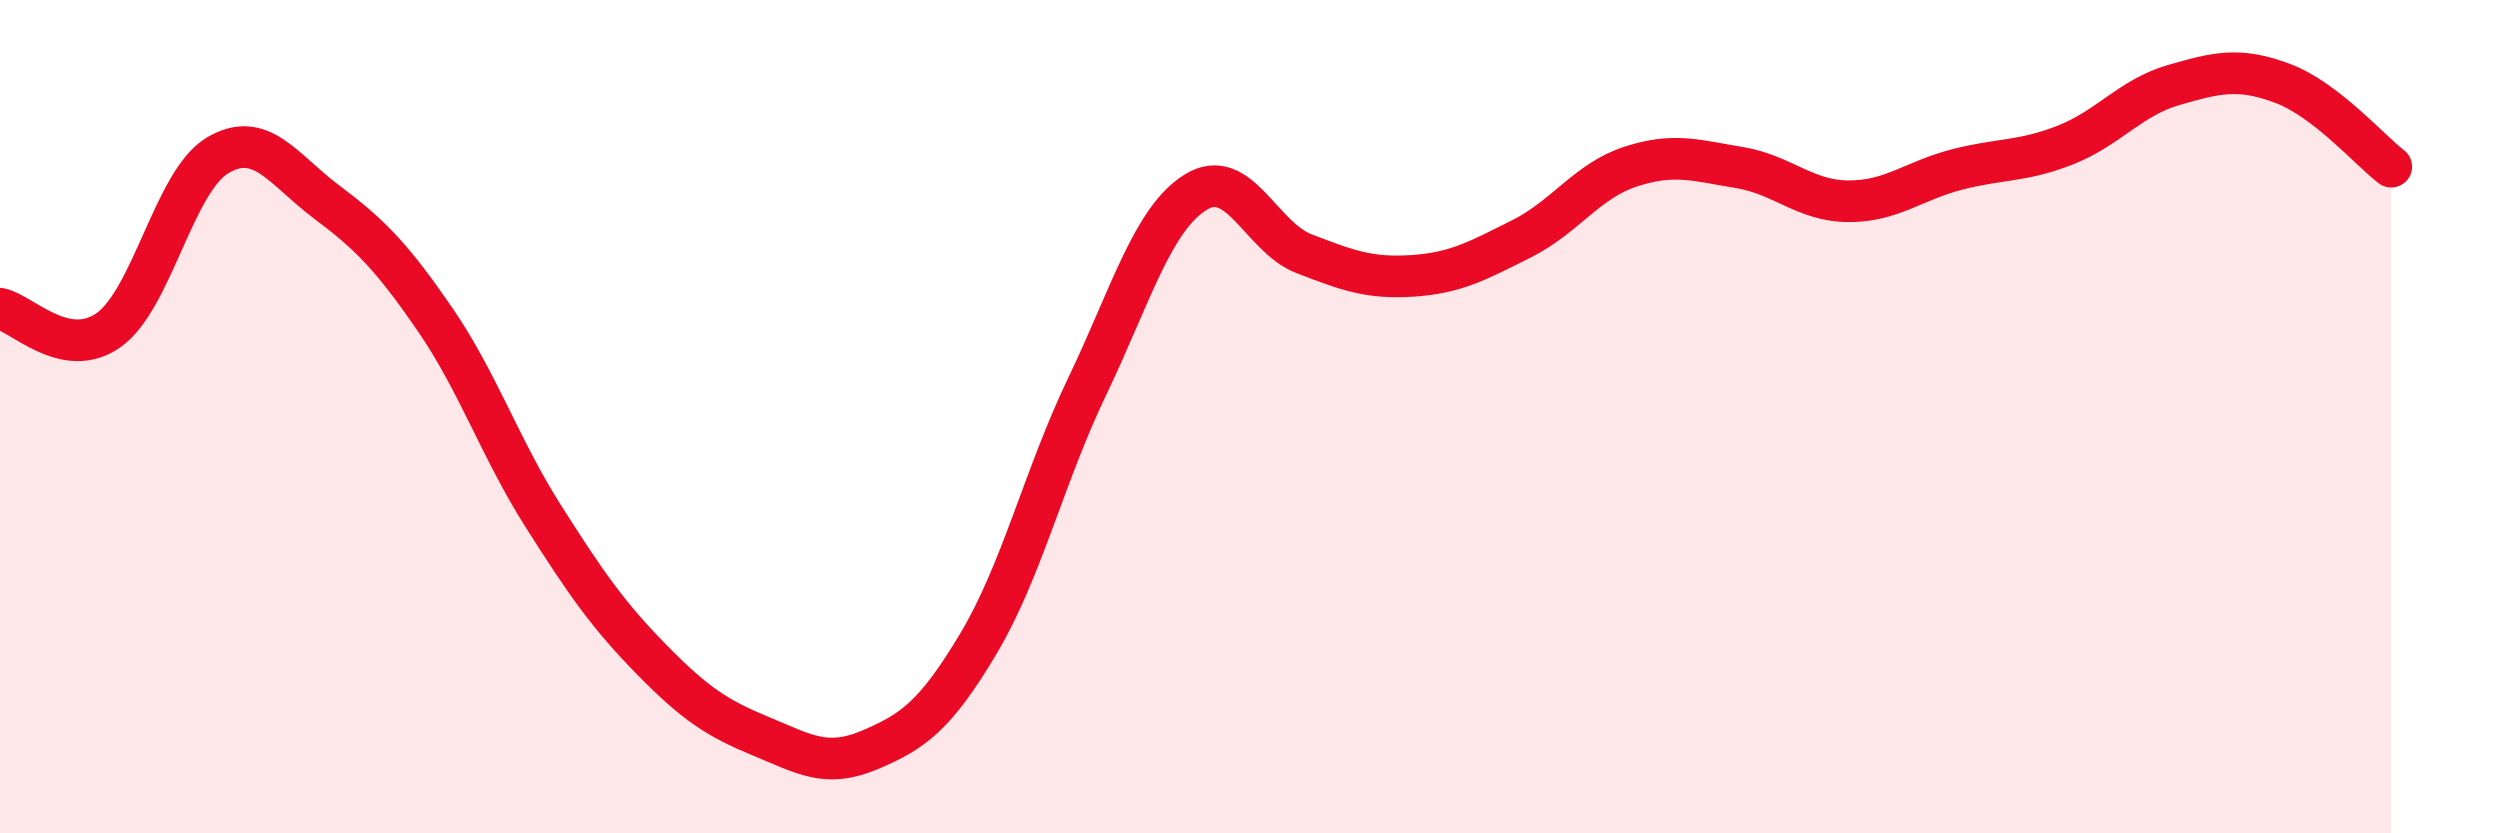
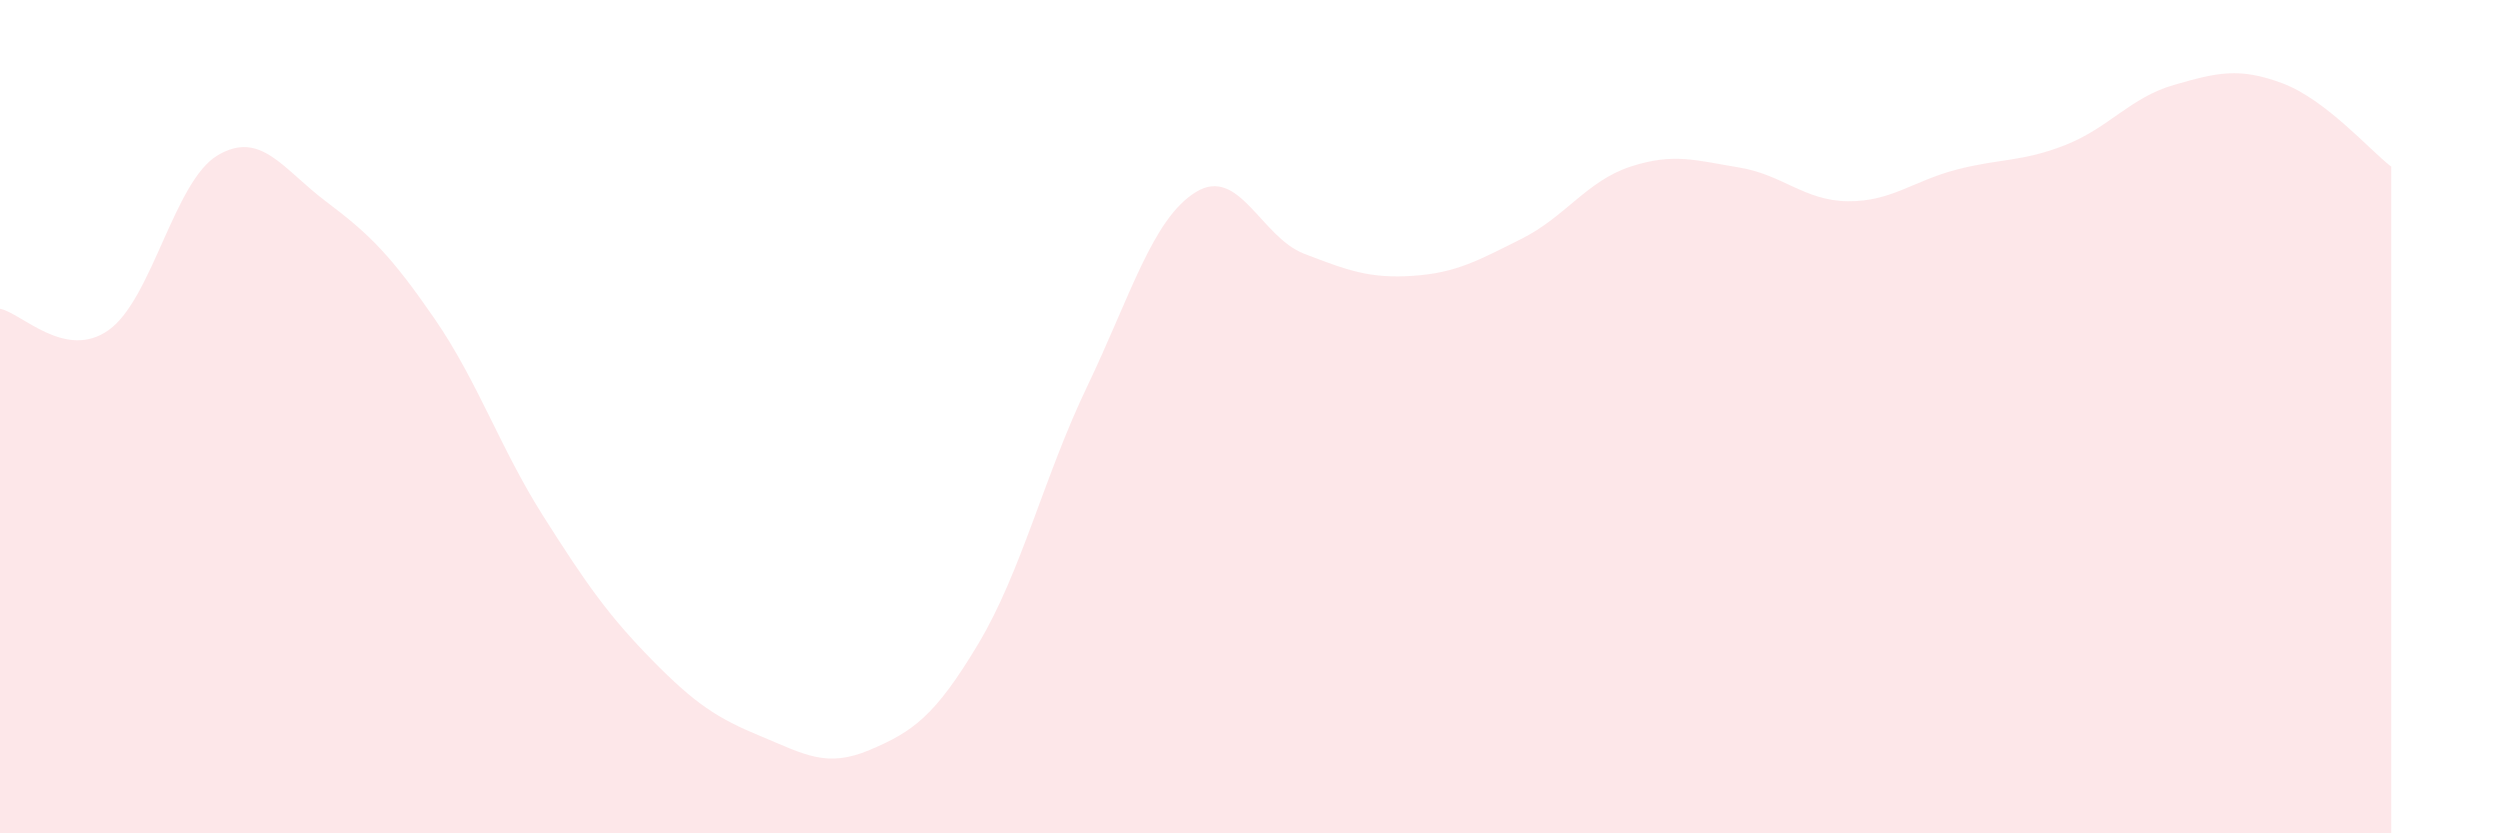
<svg xmlns="http://www.w3.org/2000/svg" width="60" height="20" viewBox="0 0 60 20">
  <path d="M 0,7.41 C 0.52,7.51 1.57,8.66 2.61,7.92 C 3.65,7.18 4.18,4.35 5.22,3.73 C 6.26,3.11 6.79,4.06 7.83,4.84 C 8.87,5.62 9.39,6.14 10.43,7.65 C 11.47,9.16 12,10.75 13.04,12.39 C 14.08,14.03 14.61,14.78 15.65,15.84 C 16.69,16.9 17.22,17.24 18.26,17.67 C 19.3,18.1 19.83,18.44 20.87,18 C 21.91,17.56 22.44,17.19 23.48,15.45 C 24.52,13.71 25.05,11.45 26.09,9.28 C 27.13,7.11 27.66,5.25 28.7,4.61 C 29.74,3.97 30.26,5.69 31.3,6.09 C 32.34,6.49 32.87,6.69 33.91,6.62 C 34.95,6.55 35.48,6.25 36.52,5.73 C 37.56,5.21 38.09,4.34 39.13,4 C 40.17,3.66 40.7,3.85 41.74,4.02 C 42.78,4.19 43.31,4.82 44.35,4.83 C 45.39,4.84 45.92,4.34 46.96,4.07 C 48,3.8 48.53,3.89 49.57,3.48 C 50.61,3.07 51.13,2.34 52.17,2.04 C 53.21,1.74 53.74,1.61 54.78,2 C 55.82,2.39 56.87,3.6 57.39,4L57.39 20L0 20Z" fill="#EB0A25" opacity="0.1" stroke-linecap="round" stroke-linejoin="round" />
-   <path d="M 0,7.41 C 0.52,7.51 1.57,8.66 2.61,7.92 C 3.65,7.18 4.18,4.35 5.22,3.73 C 6.26,3.11 6.79,4.06 7.83,4.84 C 8.87,5.62 9.39,6.14 10.43,7.65 C 11.47,9.16 12,10.75 13.04,12.39 C 14.08,14.03 14.61,14.78 15.65,15.84 C 16.69,16.9 17.22,17.24 18.26,17.67 C 19.3,18.1 19.83,18.44 20.87,18 C 21.91,17.56 22.44,17.19 23.48,15.45 C 24.52,13.71 25.05,11.45 26.09,9.28 C 27.13,7.11 27.66,5.25 28.7,4.61 C 29.74,3.97 30.26,5.69 31.3,6.09 C 32.34,6.49 32.87,6.69 33.91,6.62 C 34.95,6.55 35.48,6.25 36.52,5.73 C 37.56,5.21 38.09,4.34 39.13,4 C 40.17,3.66 40.7,3.85 41.74,4.02 C 42.78,4.19 43.31,4.82 44.35,4.83 C 45.39,4.84 45.92,4.34 46.96,4.07 C 48,3.8 48.53,3.89 49.57,3.48 C 50.61,3.07 51.13,2.34 52.17,2.04 C 53.21,1.74 53.74,1.61 54.78,2 C 55.82,2.39 56.87,3.6 57.39,4" stroke="#EB0A25" stroke-width="1" fill="none" stroke-linecap="round" stroke-linejoin="round" />
</svg>